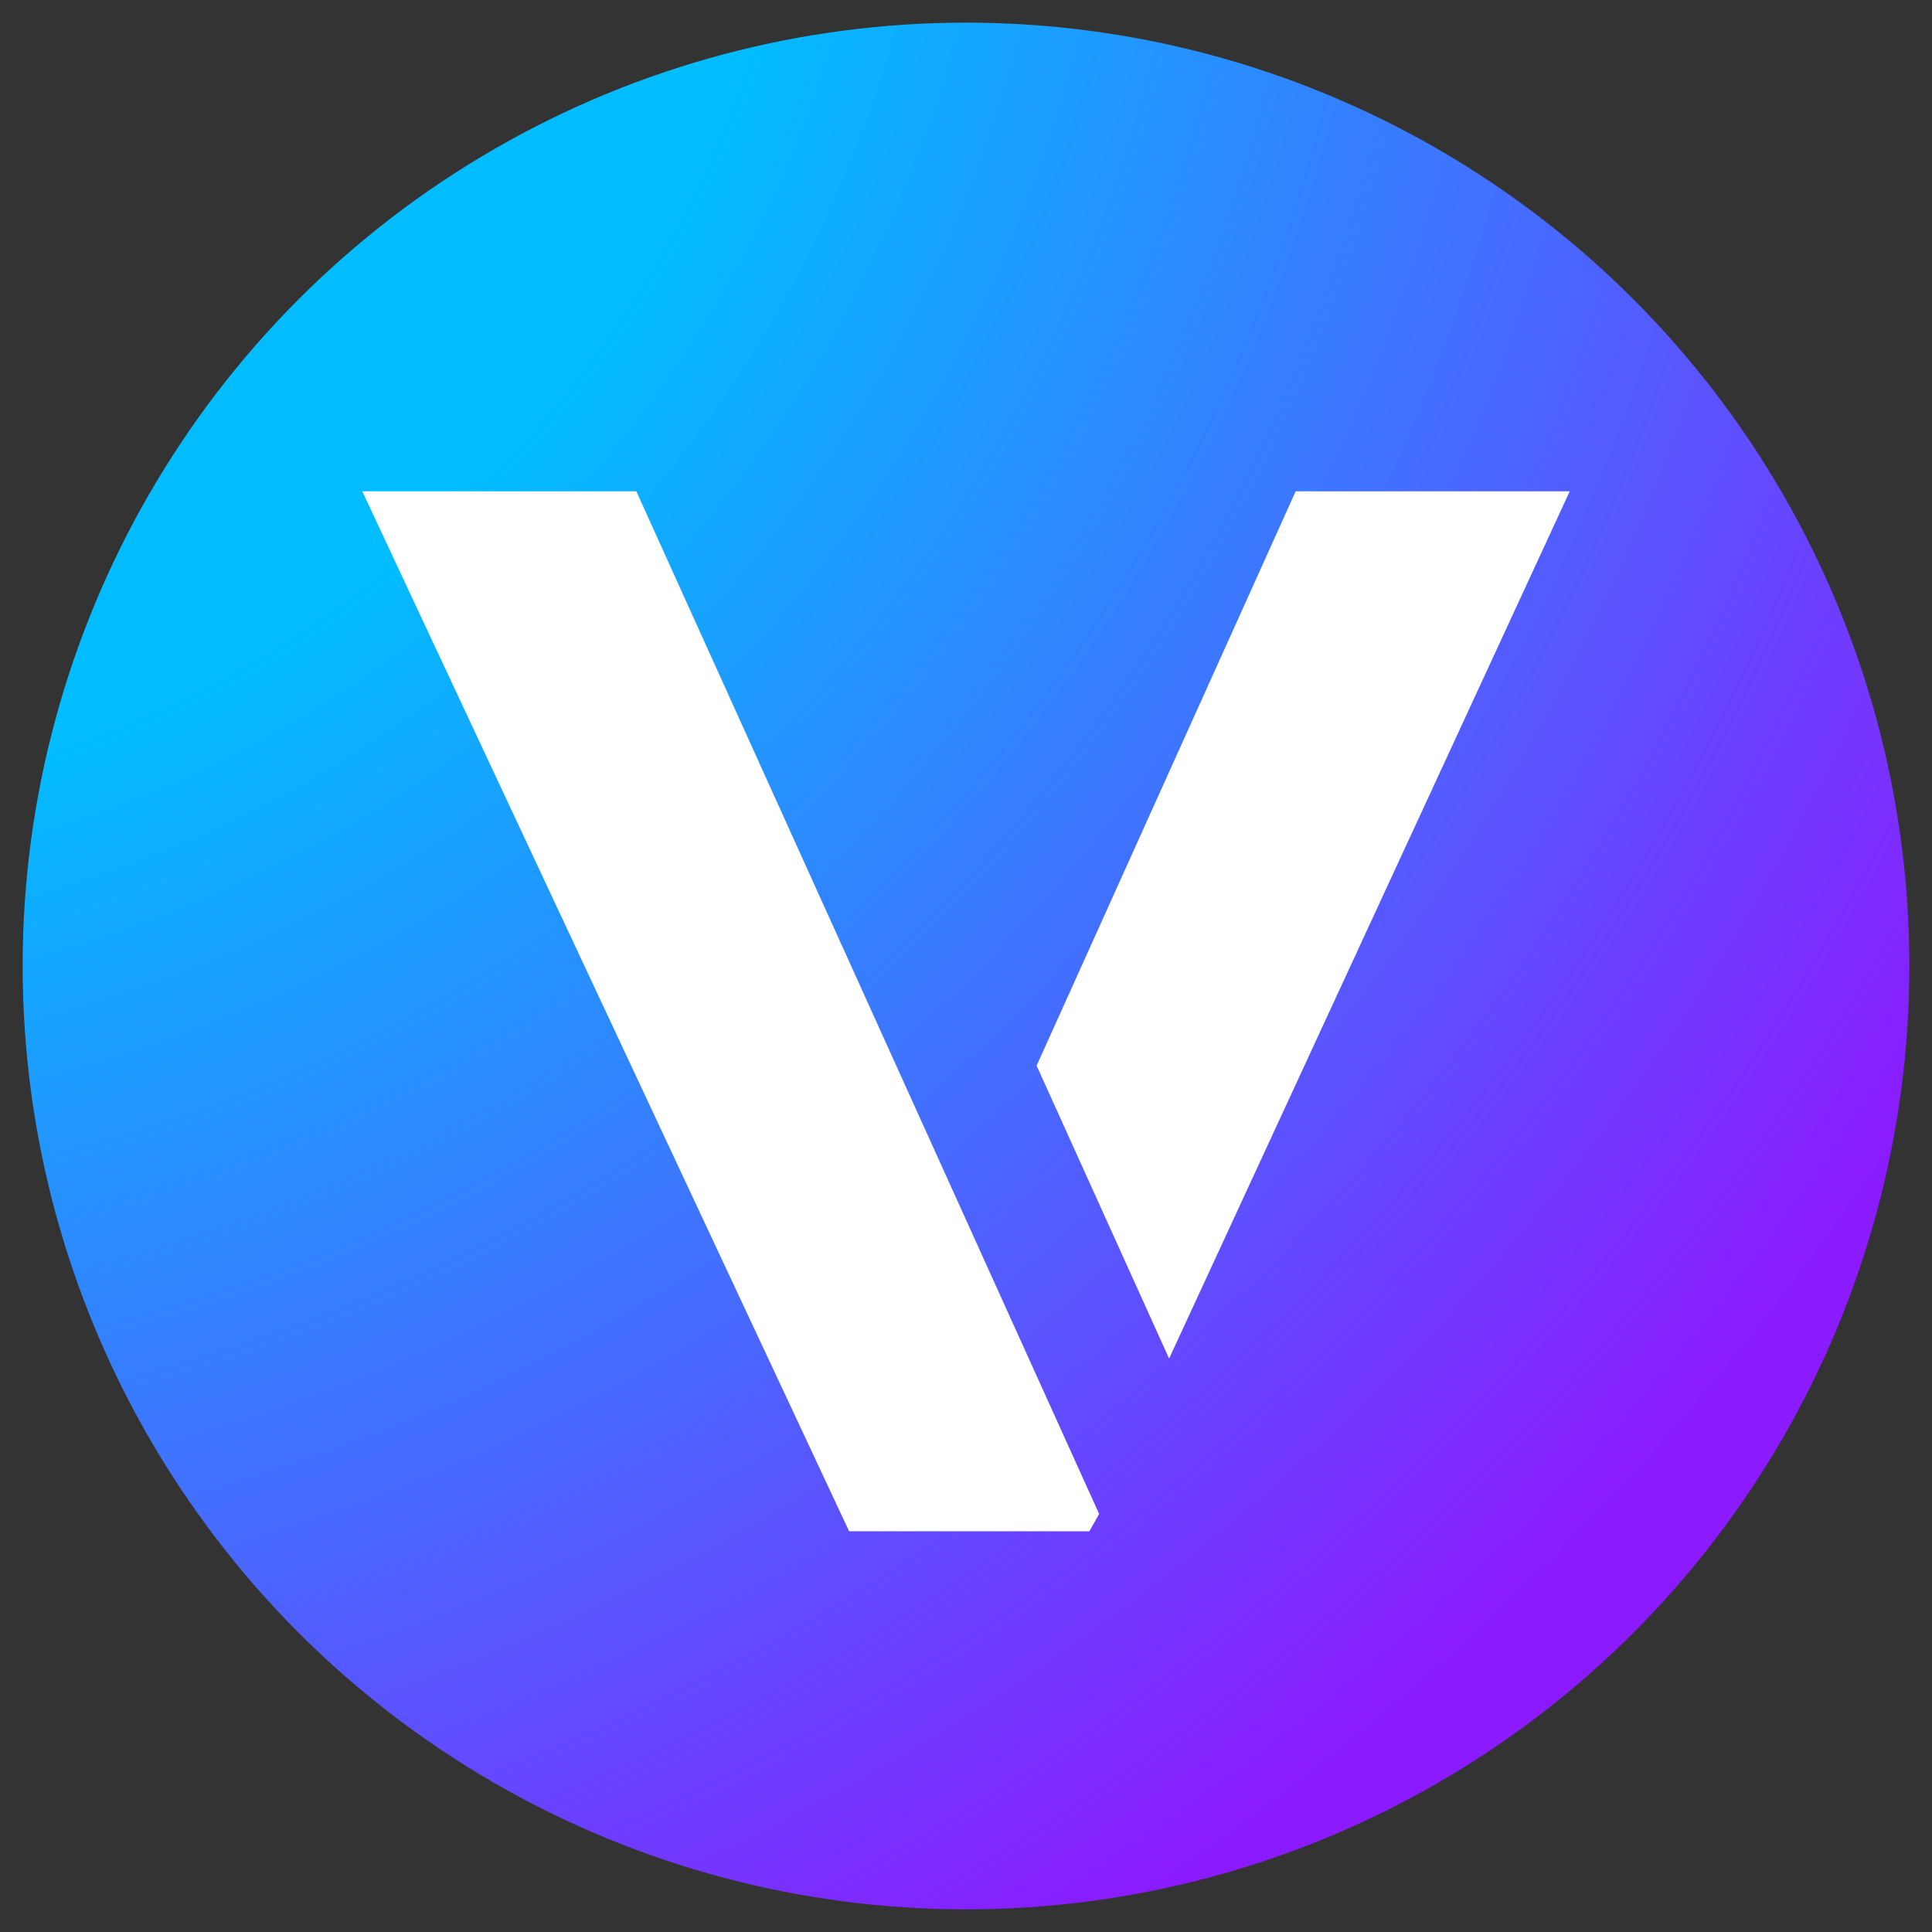
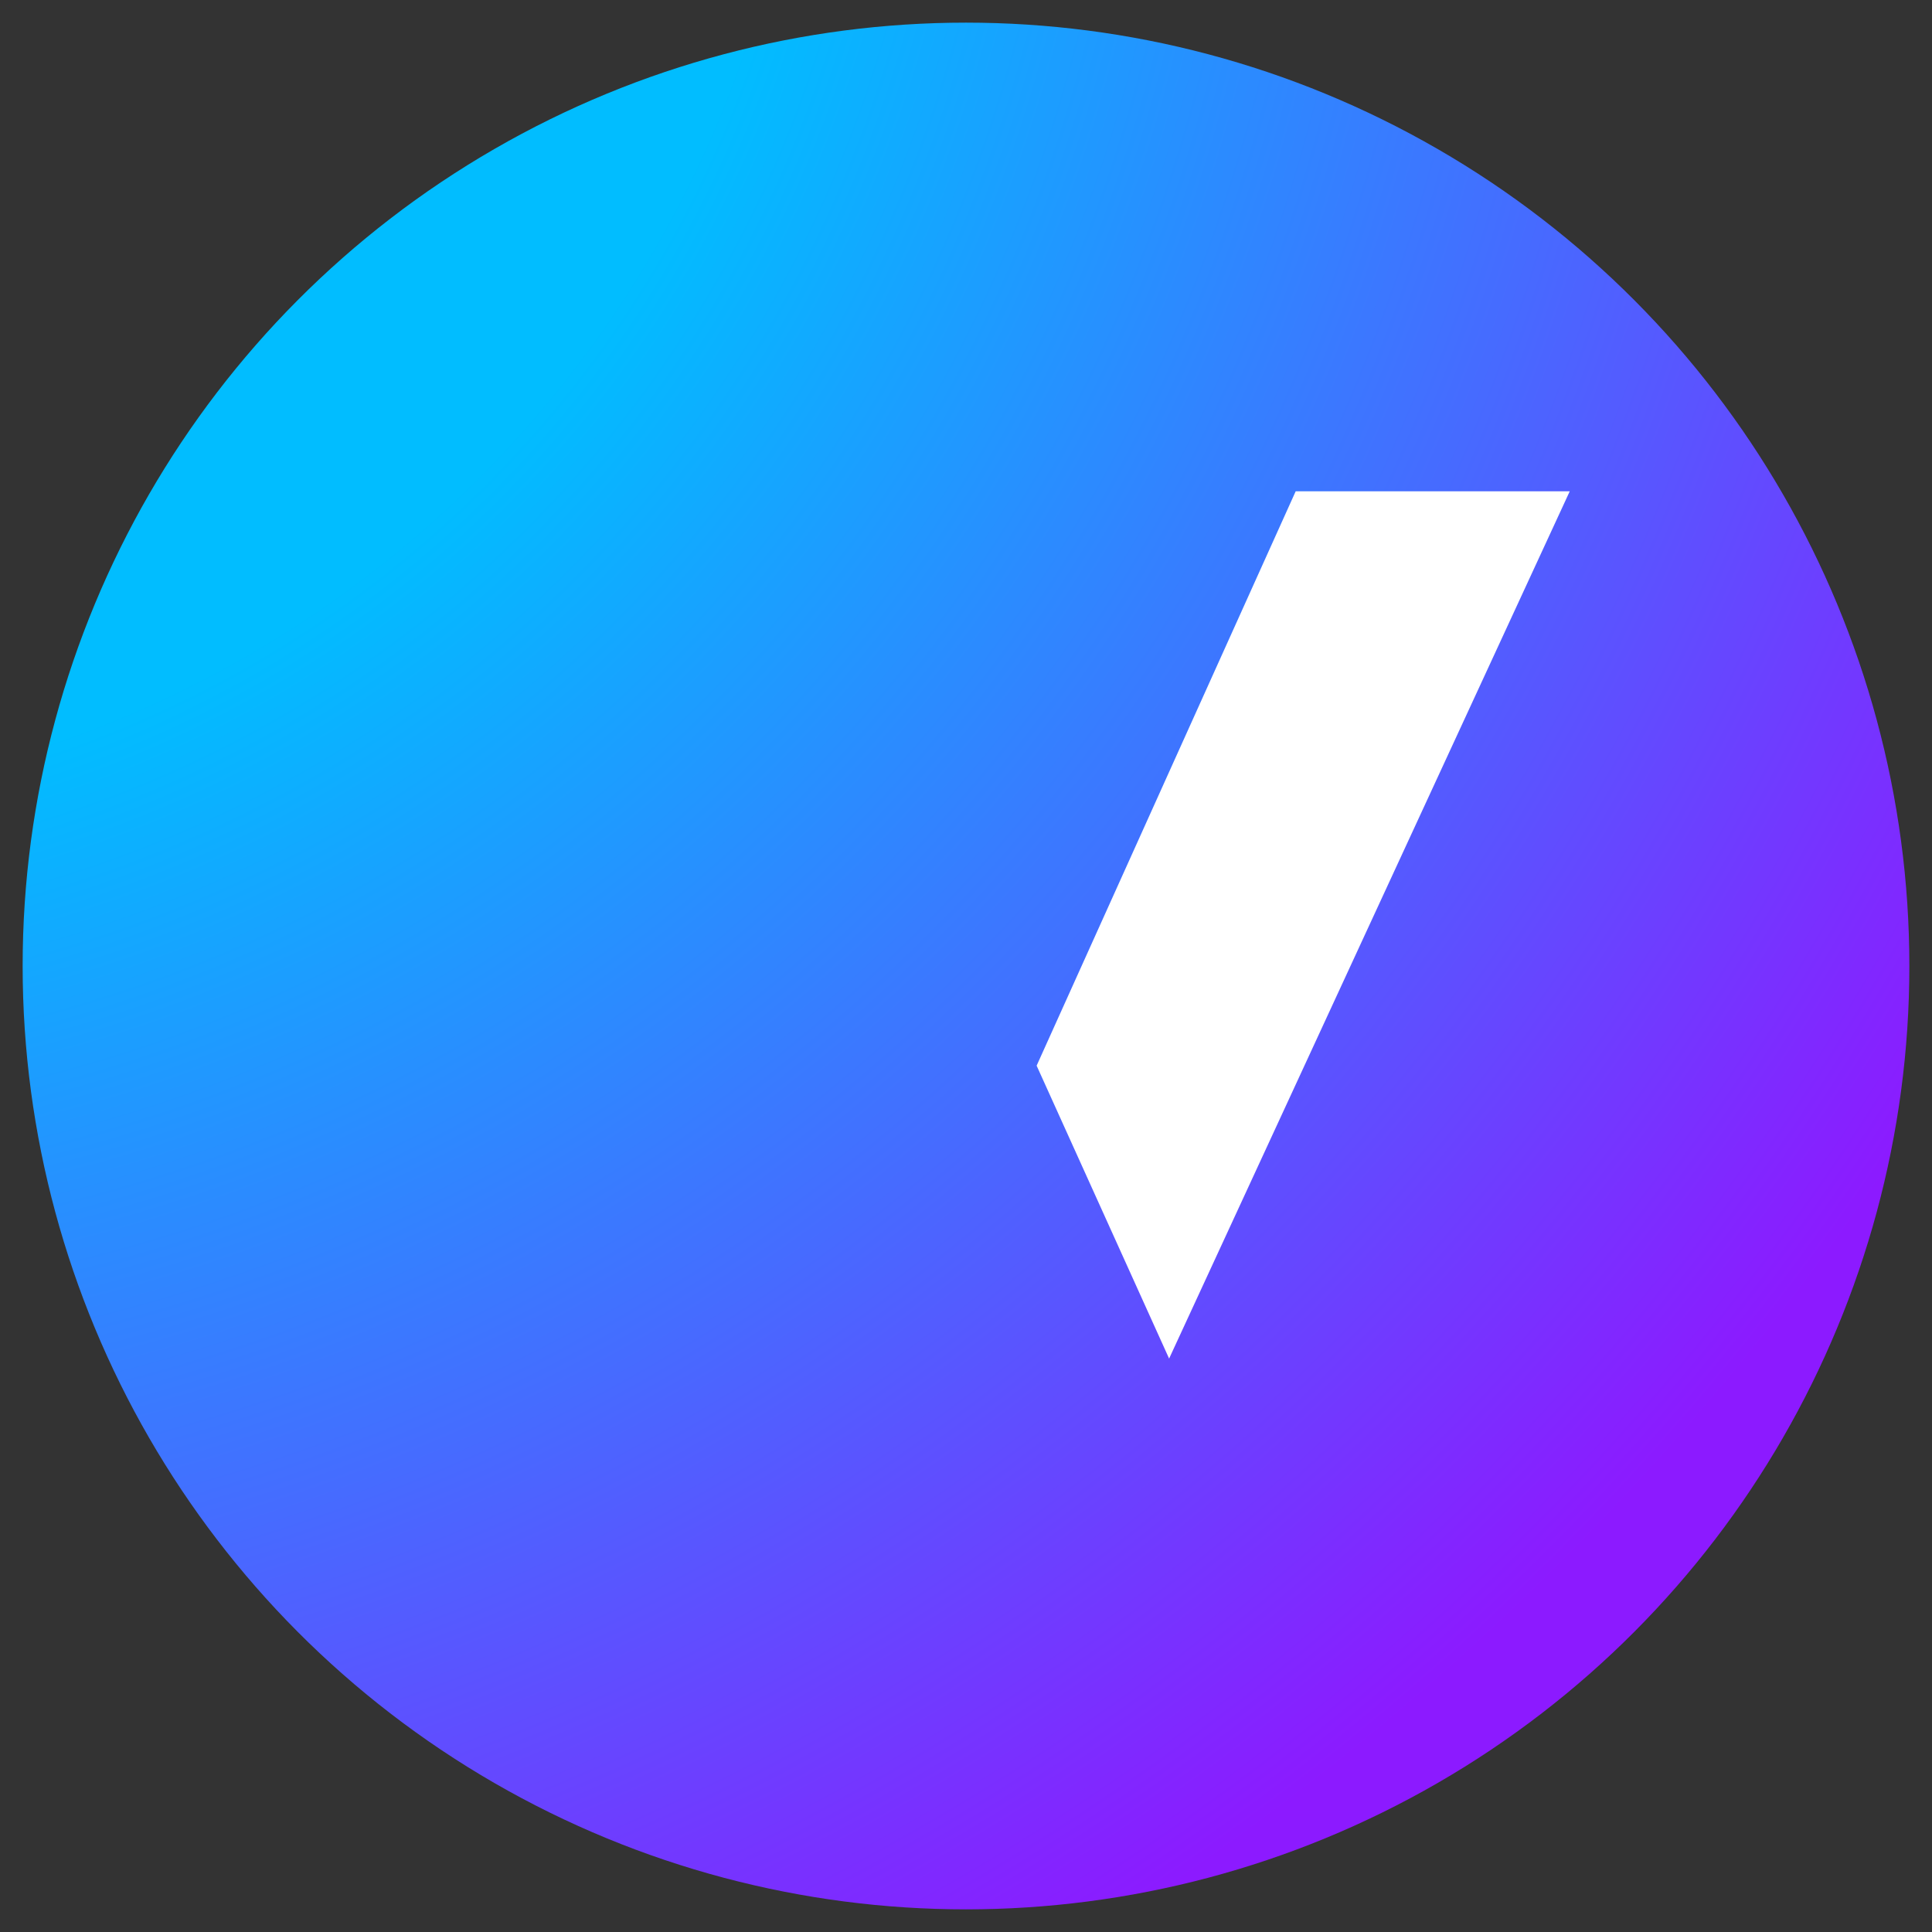
<svg xmlns="http://www.w3.org/2000/svg" version="1.1" baseProfile="full" width="256" height="256" viewBox="0 0 256.00 256.00" enable-background="new 0 0 256.00 256.00" xml:space="preserve">
  <rect x="0" y="0" width="256.00" height="256.00" fill="#333333" stroke="none" />
  <radialGradient id="SVGID_Fill1_" cx="-40.865" cy="-40.865" r="410" gradientUnits="userSpaceOnUse">
    <stop offset="0.358" stop-color="#01BDFF" stop-opacity="1" />
    <stop offset="0.619" stop-color="#466BFF" stop-opacity="1" />
    <stop offset="0.856" stop-color="#8C1AFF" stop-opacity="1" />
  </radialGradient>
  <ellipse fill="url(#SVGID_Fill1_)" stroke-width="0.2" stroke-linejoin="round" cx="128" cy="128" rx="125" ry="125" />
  <g>
-     <path fill="#FFFFFF" fill-opacity="1" fill-rule="evenodd" stroke-width="0.2" stroke-linejoin="round" d="M 48,65.098L 112.513,202.902L 144.342,202.902L 145.643,200.613L 84.315,65.098L 48,65.098 Z " />
    <path fill="#FFFFFF" fill-opacity="1" stroke-width="0.2" stroke-linejoin="round" d="M 154.913,180.019L 208,65.098L 171.685,65.098L 137.359,141.206L 154.913,180.019 Z " />
  </g>
</svg>